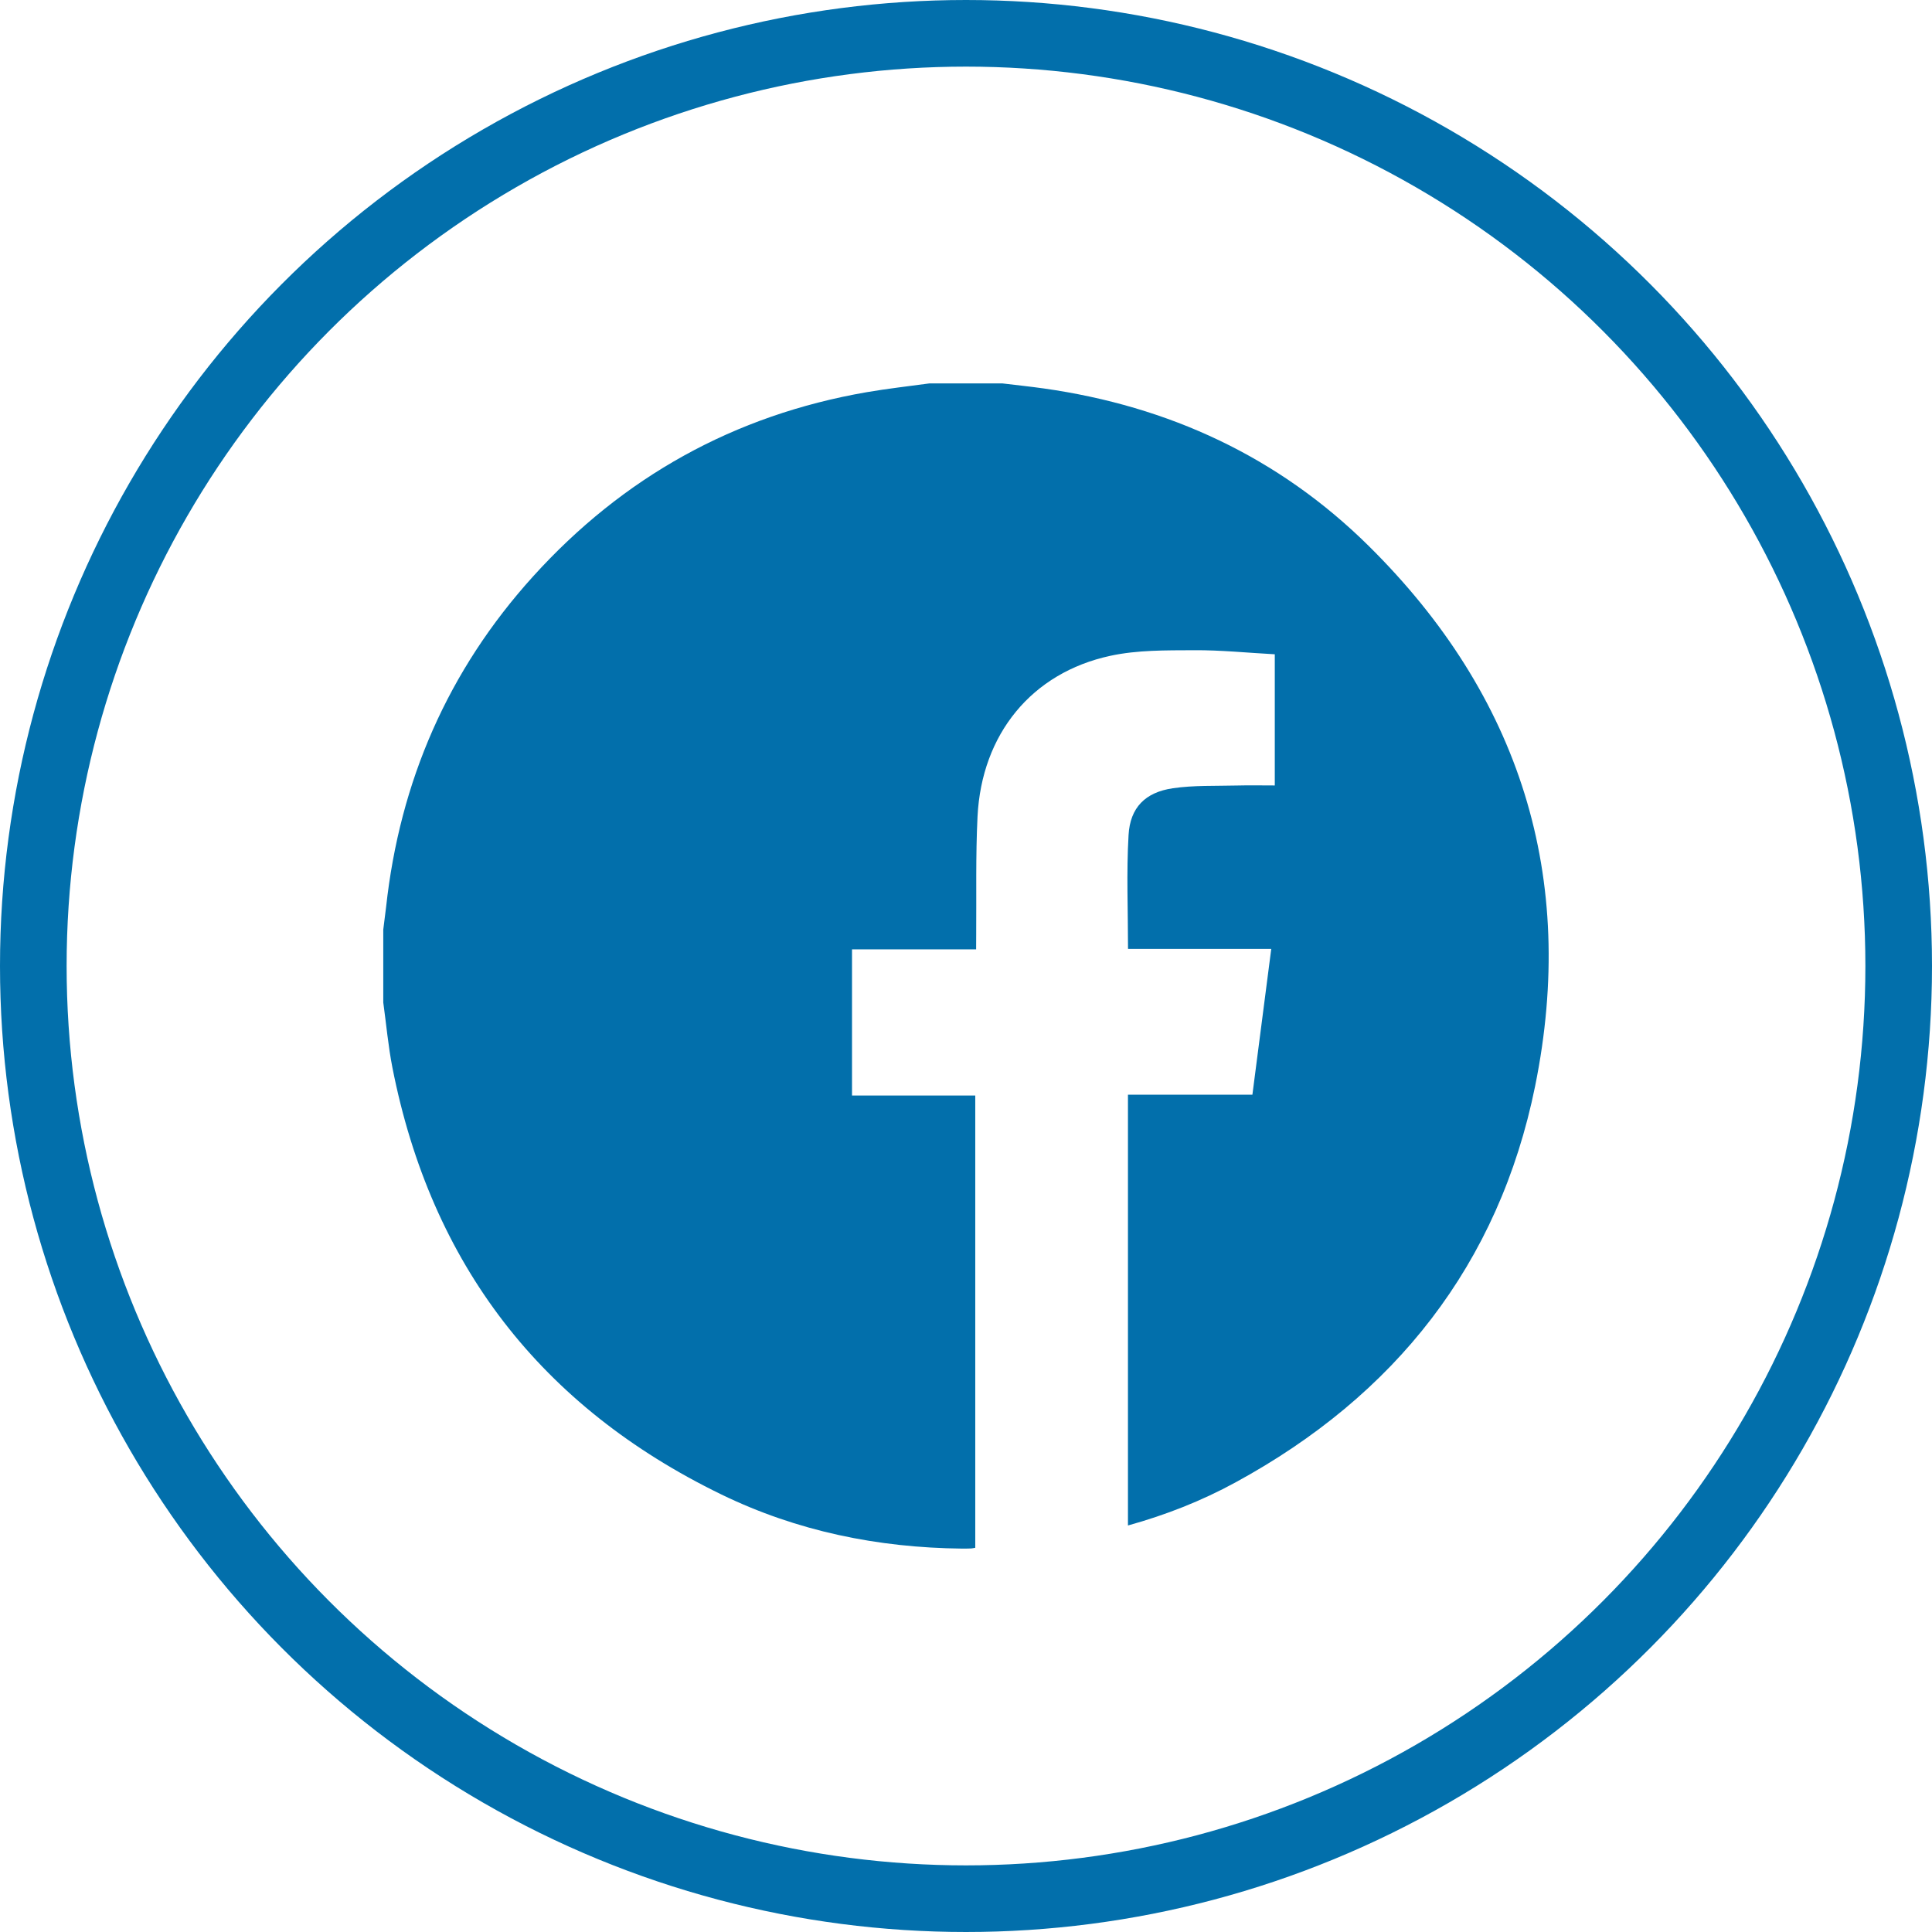
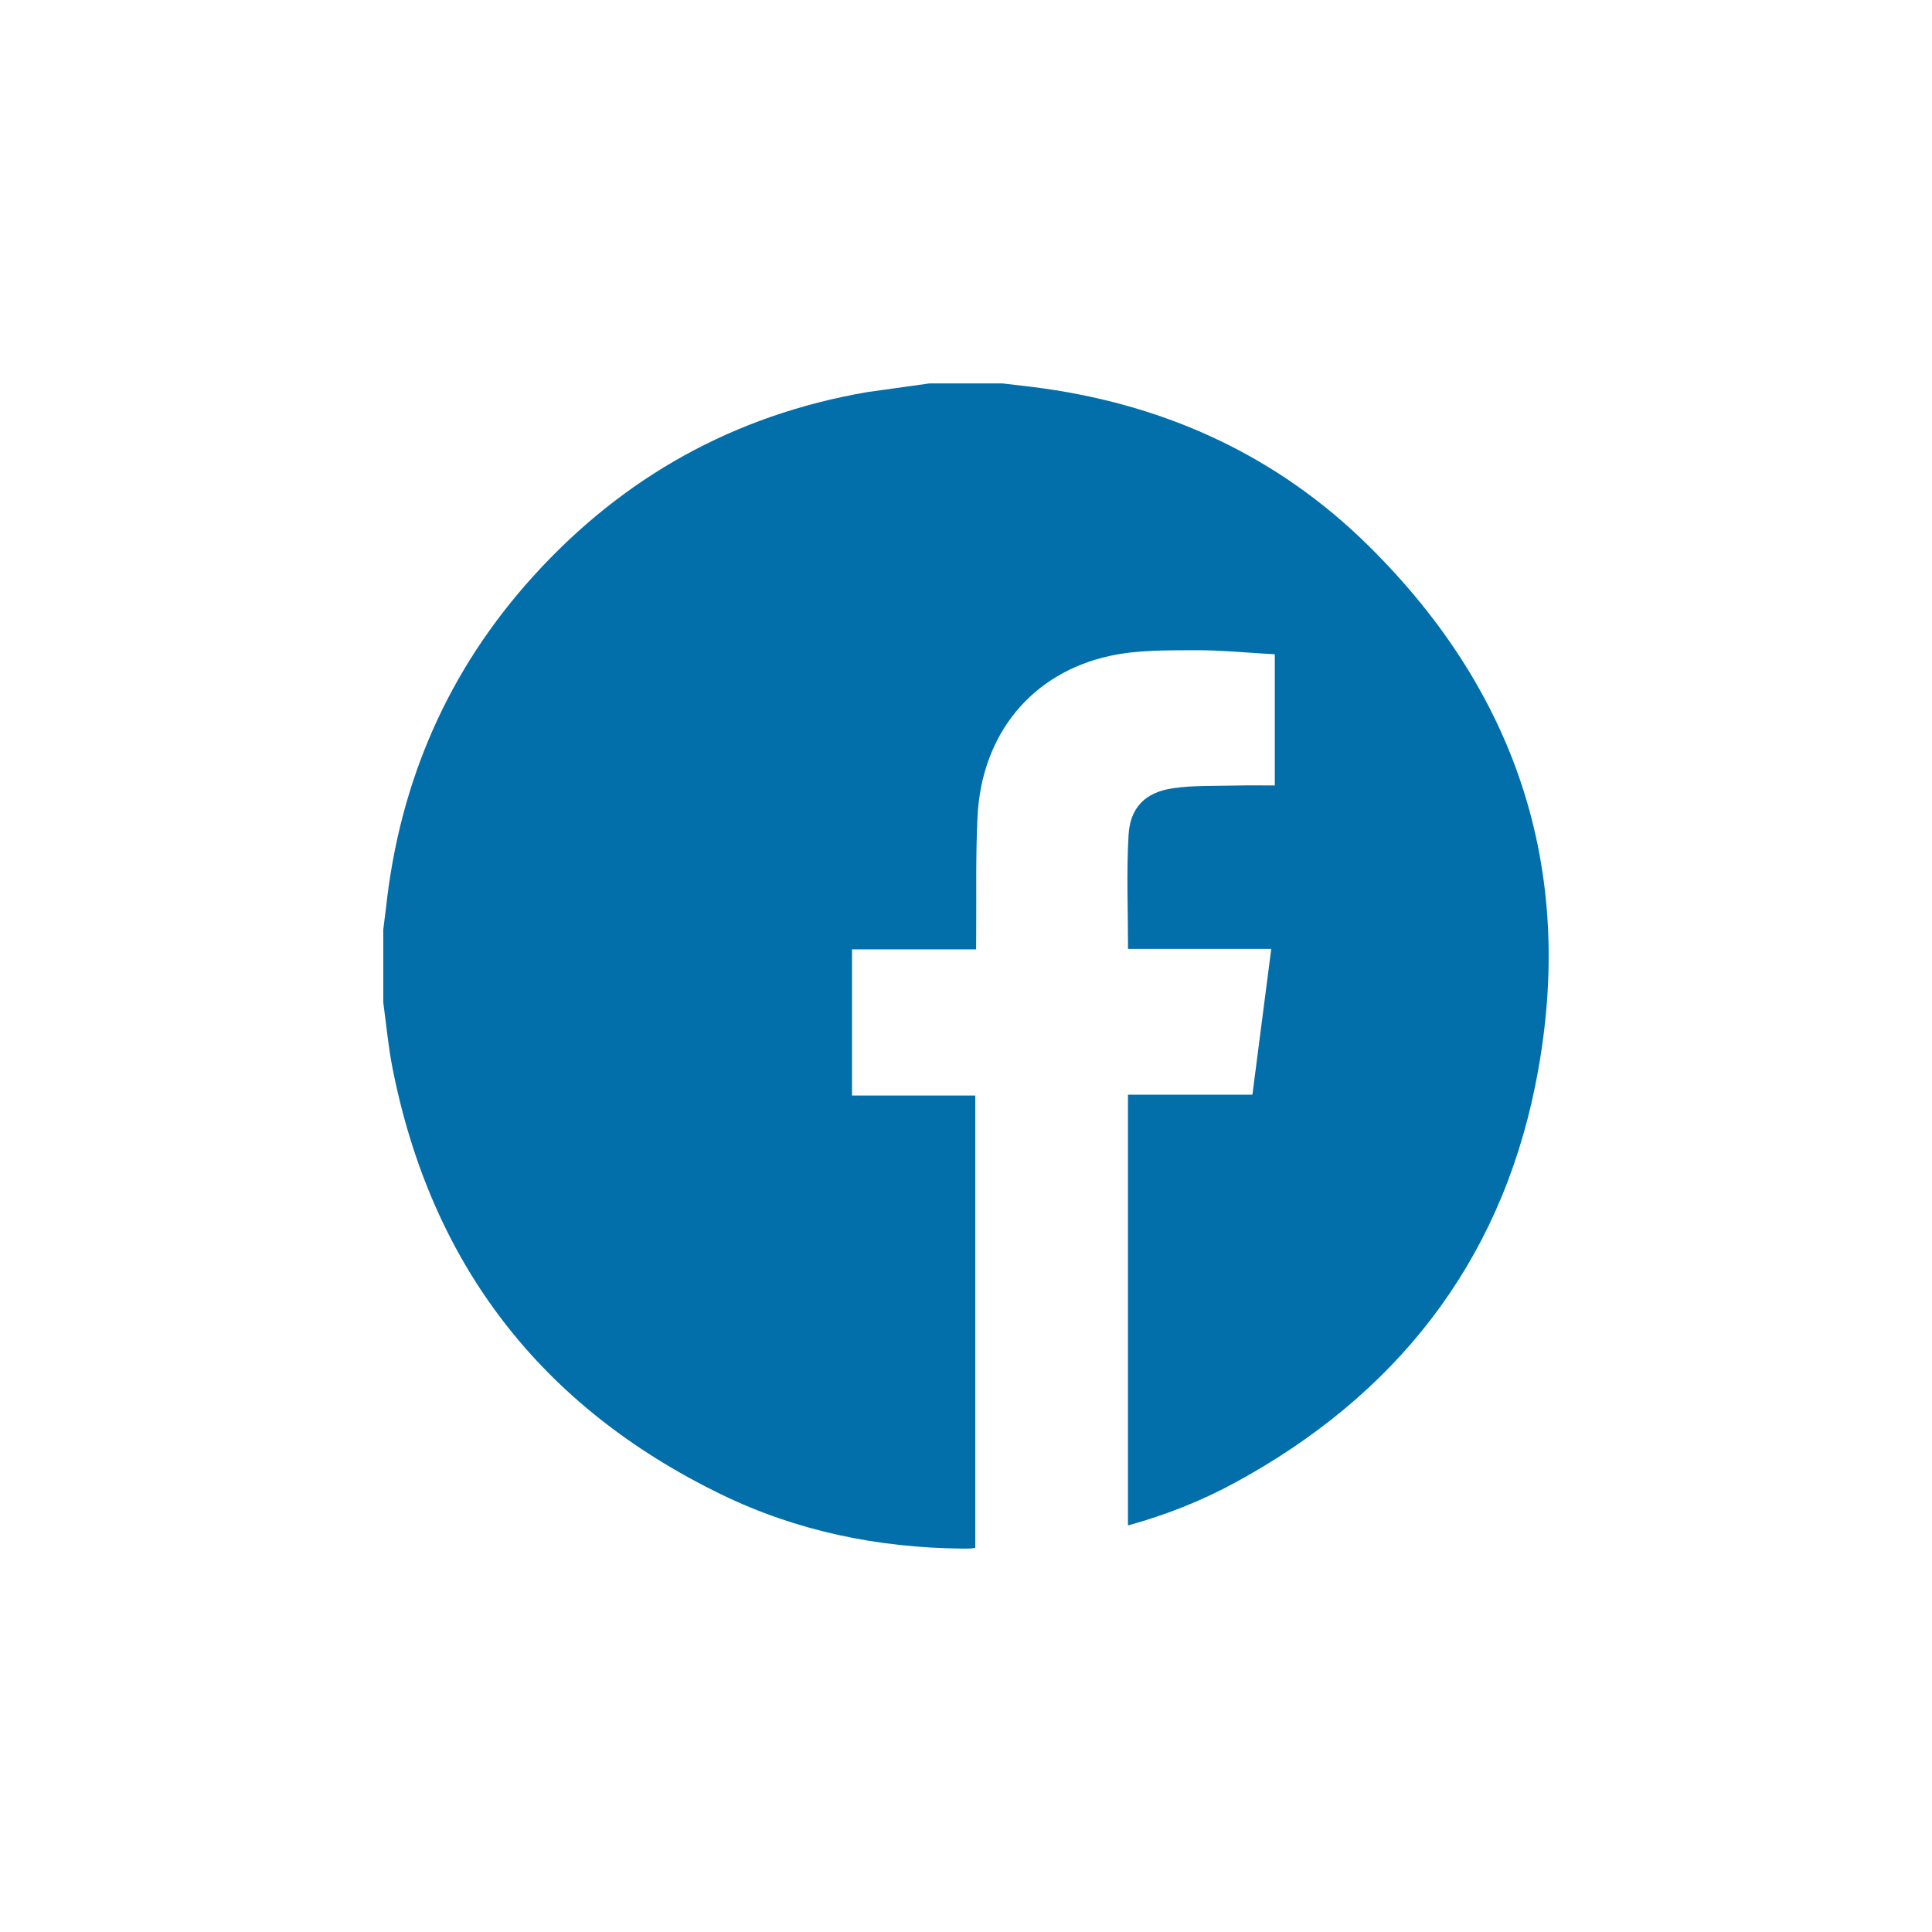
<svg xmlns="http://www.w3.org/2000/svg" width="29" height="29" viewBox="0 0 29 29" fill="none">
-   <circle cx="14.5" cy="14.5" r="14" stroke="#026FAB" />
-   <path d="M13.952 5.755H15.045C15.253 5.78 15.462 5.802 15.669 5.831C17.546 6.097 19.194 6.86 20.543 8.193C22.819 10.442 23.678 13.171 23.043 16.302C22.5 18.978 20.94 20.948 18.544 22.252C18.035 22.53 17.496 22.741 16.931 22.898V16.432H18.799C18.893 15.702 18.986 14.984 19.082 14.243H16.932C16.932 13.661 16.907 13.097 16.94 12.536C16.963 12.121 17.192 11.892 17.605 11.832C17.918 11.786 18.24 11.799 18.558 11.791C18.749 11.786 18.941 11.79 19.135 11.79V9.821C18.724 9.799 18.323 9.757 17.921 9.76C17.502 9.762 17.072 9.756 16.666 9.844C15.485 10.099 14.735 11.02 14.673 12.256C14.644 12.847 14.658 13.44 14.653 14.032C14.652 14.098 14.652 14.164 14.652 14.25H12.789V16.444H14.639V23.233C14.61 23.238 14.593 23.242 14.576 23.243C14.531 23.245 14.485 23.245 14.44 23.245C13.177 23.232 11.962 22.984 10.825 22.431C8.121 21.116 6.471 18.978 5.89 16.024C5.827 15.702 5.798 15.373 5.753 15.047V13.954C5.767 13.841 5.782 13.73 5.795 13.618C6.001 11.728 6.725 10.063 8.001 8.653C9.351 7.161 11.021 6.231 13.009 5.887C13.321 5.833 13.637 5.798 13.952 5.755Z" fill="#026FAB" />
+   <path d="M13.952 5.755H15.045C15.253 5.78 15.462 5.802 15.669 5.831C17.546 6.097 19.194 6.86 20.543 8.193C22.819 10.442 23.678 13.171 23.043 16.302C22.5 18.978 20.94 20.948 18.544 22.252C18.035 22.53 17.496 22.741 16.931 22.898V16.432H18.799C18.893 15.702 18.986 14.984 19.082 14.243H16.932C16.932 13.661 16.907 13.097 16.94 12.536C16.963 12.121 17.192 11.892 17.605 11.832C17.918 11.786 18.24 11.799 18.558 11.791C18.749 11.786 18.941 11.79 19.135 11.79V9.821C18.724 9.799 18.323 9.757 17.921 9.76C17.502 9.762 17.072 9.756 16.666 9.844C15.485 10.099 14.735 11.02 14.673 12.256C14.644 12.847 14.658 13.44 14.653 14.032C14.652 14.098 14.652 14.164 14.652 14.25H12.789V16.444H14.639V23.233C14.61 23.238 14.593 23.242 14.576 23.243C14.531 23.245 14.485 23.245 14.44 23.245C13.177 23.232 11.962 22.984 10.825 22.431C8.121 21.116 6.471 18.978 5.89 16.024C5.827 15.702 5.798 15.373 5.753 15.047V13.954C5.767 13.841 5.782 13.73 5.795 13.618C6.001 11.728 6.725 10.063 8.001 8.653C9.351 7.161 11.021 6.231 13.009 5.887Z" fill="#026FAB" />
</svg>